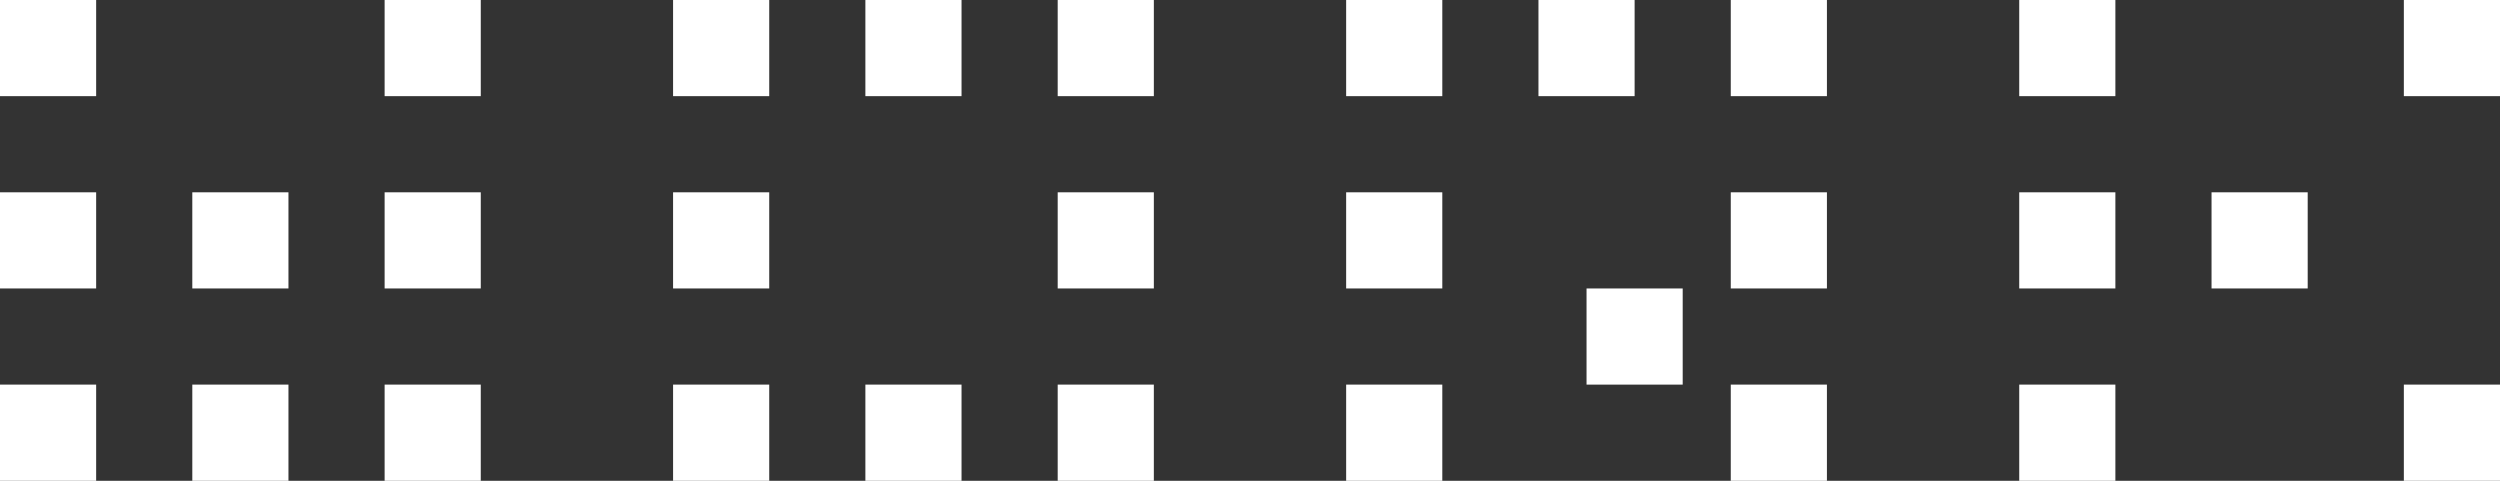
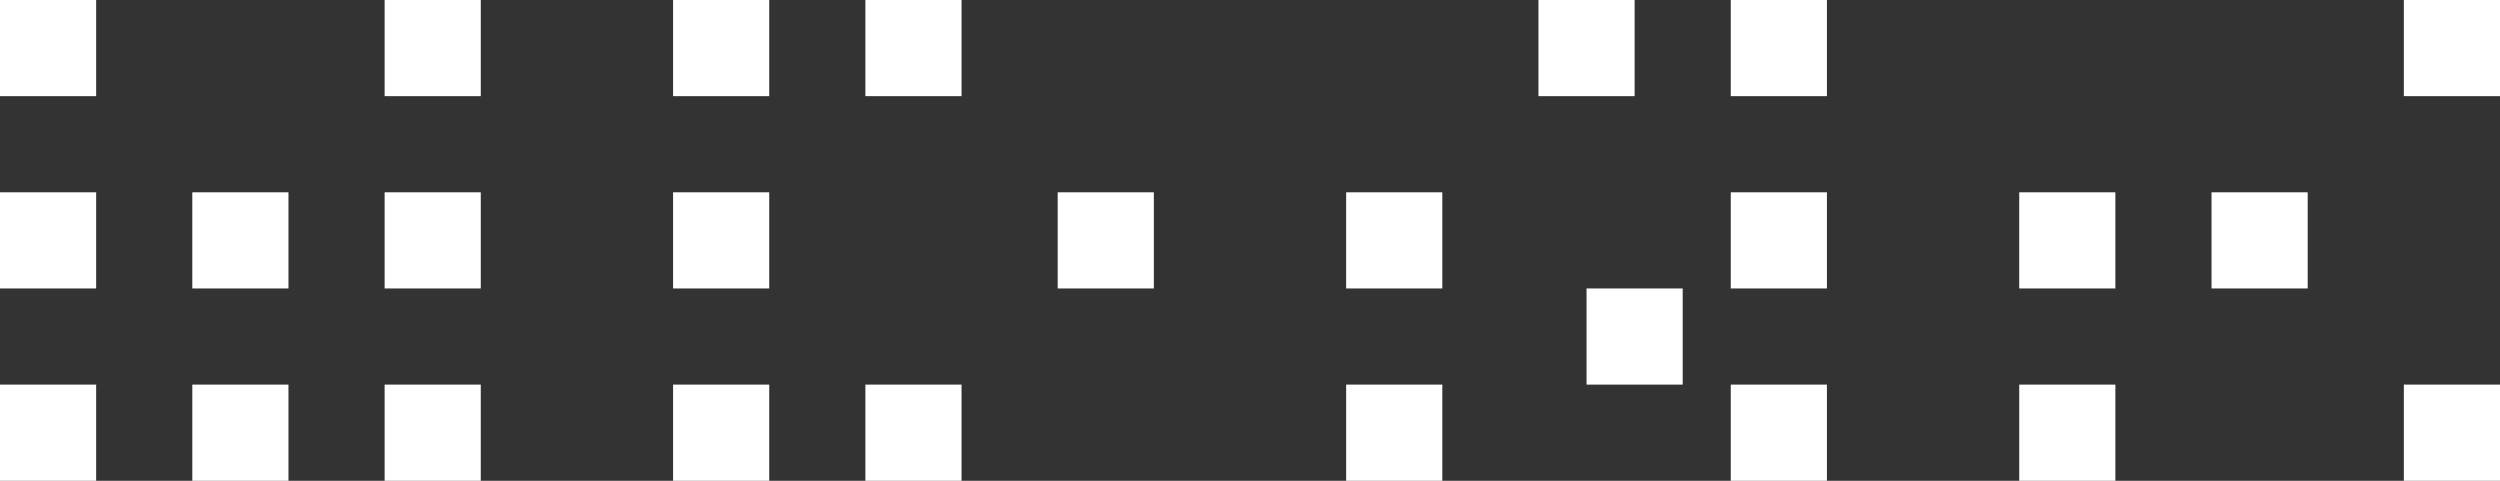
<svg xmlns="http://www.w3.org/2000/svg" width="52" height="10" viewBox="0 0 52 10" fill="none">
  <rect x="0" y="0" width="52" height="10" fill="#333333" stroke="none" />
  <rect width="2" height="2" fill="white" />
  <rect x="14" width="2" height="2" fill="white" />
-   <rect x="42" width="2" height="2" fill="white" />
-   <rect x="28" width="2" height="2" fill="white" />
  <rect x="4" y="4" width="2" height="2" fill="white" />
  <rect x="18" width="2" height="2" fill="white" />
-   <rect x="22" width="2" height="2" fill="white" />
  <rect x="32" width="2" height="2" fill="white" />
  <rect x="8" width="2" height="2" fill="white" />
  <rect x="50" width="2" height="2" fill="white" />
  <rect x="36" width="2" height="2" fill="white" />
  <rect x="33" y="6" width="2" height="2" fill="white" />
  <rect y="4" width="2" height="2" fill="white" />
  <rect x="14" y="4" width="2" height="2" fill="white" />
  <rect x="42" y="4" width="2" height="2" fill="white" />
  <rect x="28" y="4" width="2" height="2" fill="white" />
  <rect x="8" y="4" width="2" height="2" fill="white" />
  <rect x="22" y="4" width="2" height="2" fill="white" />
  <rect x="46" y="4" width="2" height="2" fill="white" />
  <rect x="36" y="4" width="2" height="2" fill="white" />
  <rect y="8" width="2" height="2" fill="white" />
  <rect x="14" y="8" width="2" height="2" fill="white" />
  <rect x="42" y="8" width="2" height="2" fill="white" />
  <rect x="28" y="8" width="2" height="2" fill="white" />
  <rect x="8" y="8" width="2" height="2" fill="white" />
-   <rect x="22" y="8" width="2" height="2" fill="white" />
  <rect x="50" y="8" width="2" height="2" fill="white" />
  <rect x="36" y="8" width="2" height="2" fill="white" />
  <rect x="4" y="8" width="2" height="2" fill="white" />
  <rect x="18" y="8" width="2" height="2" fill="white" />
</svg>